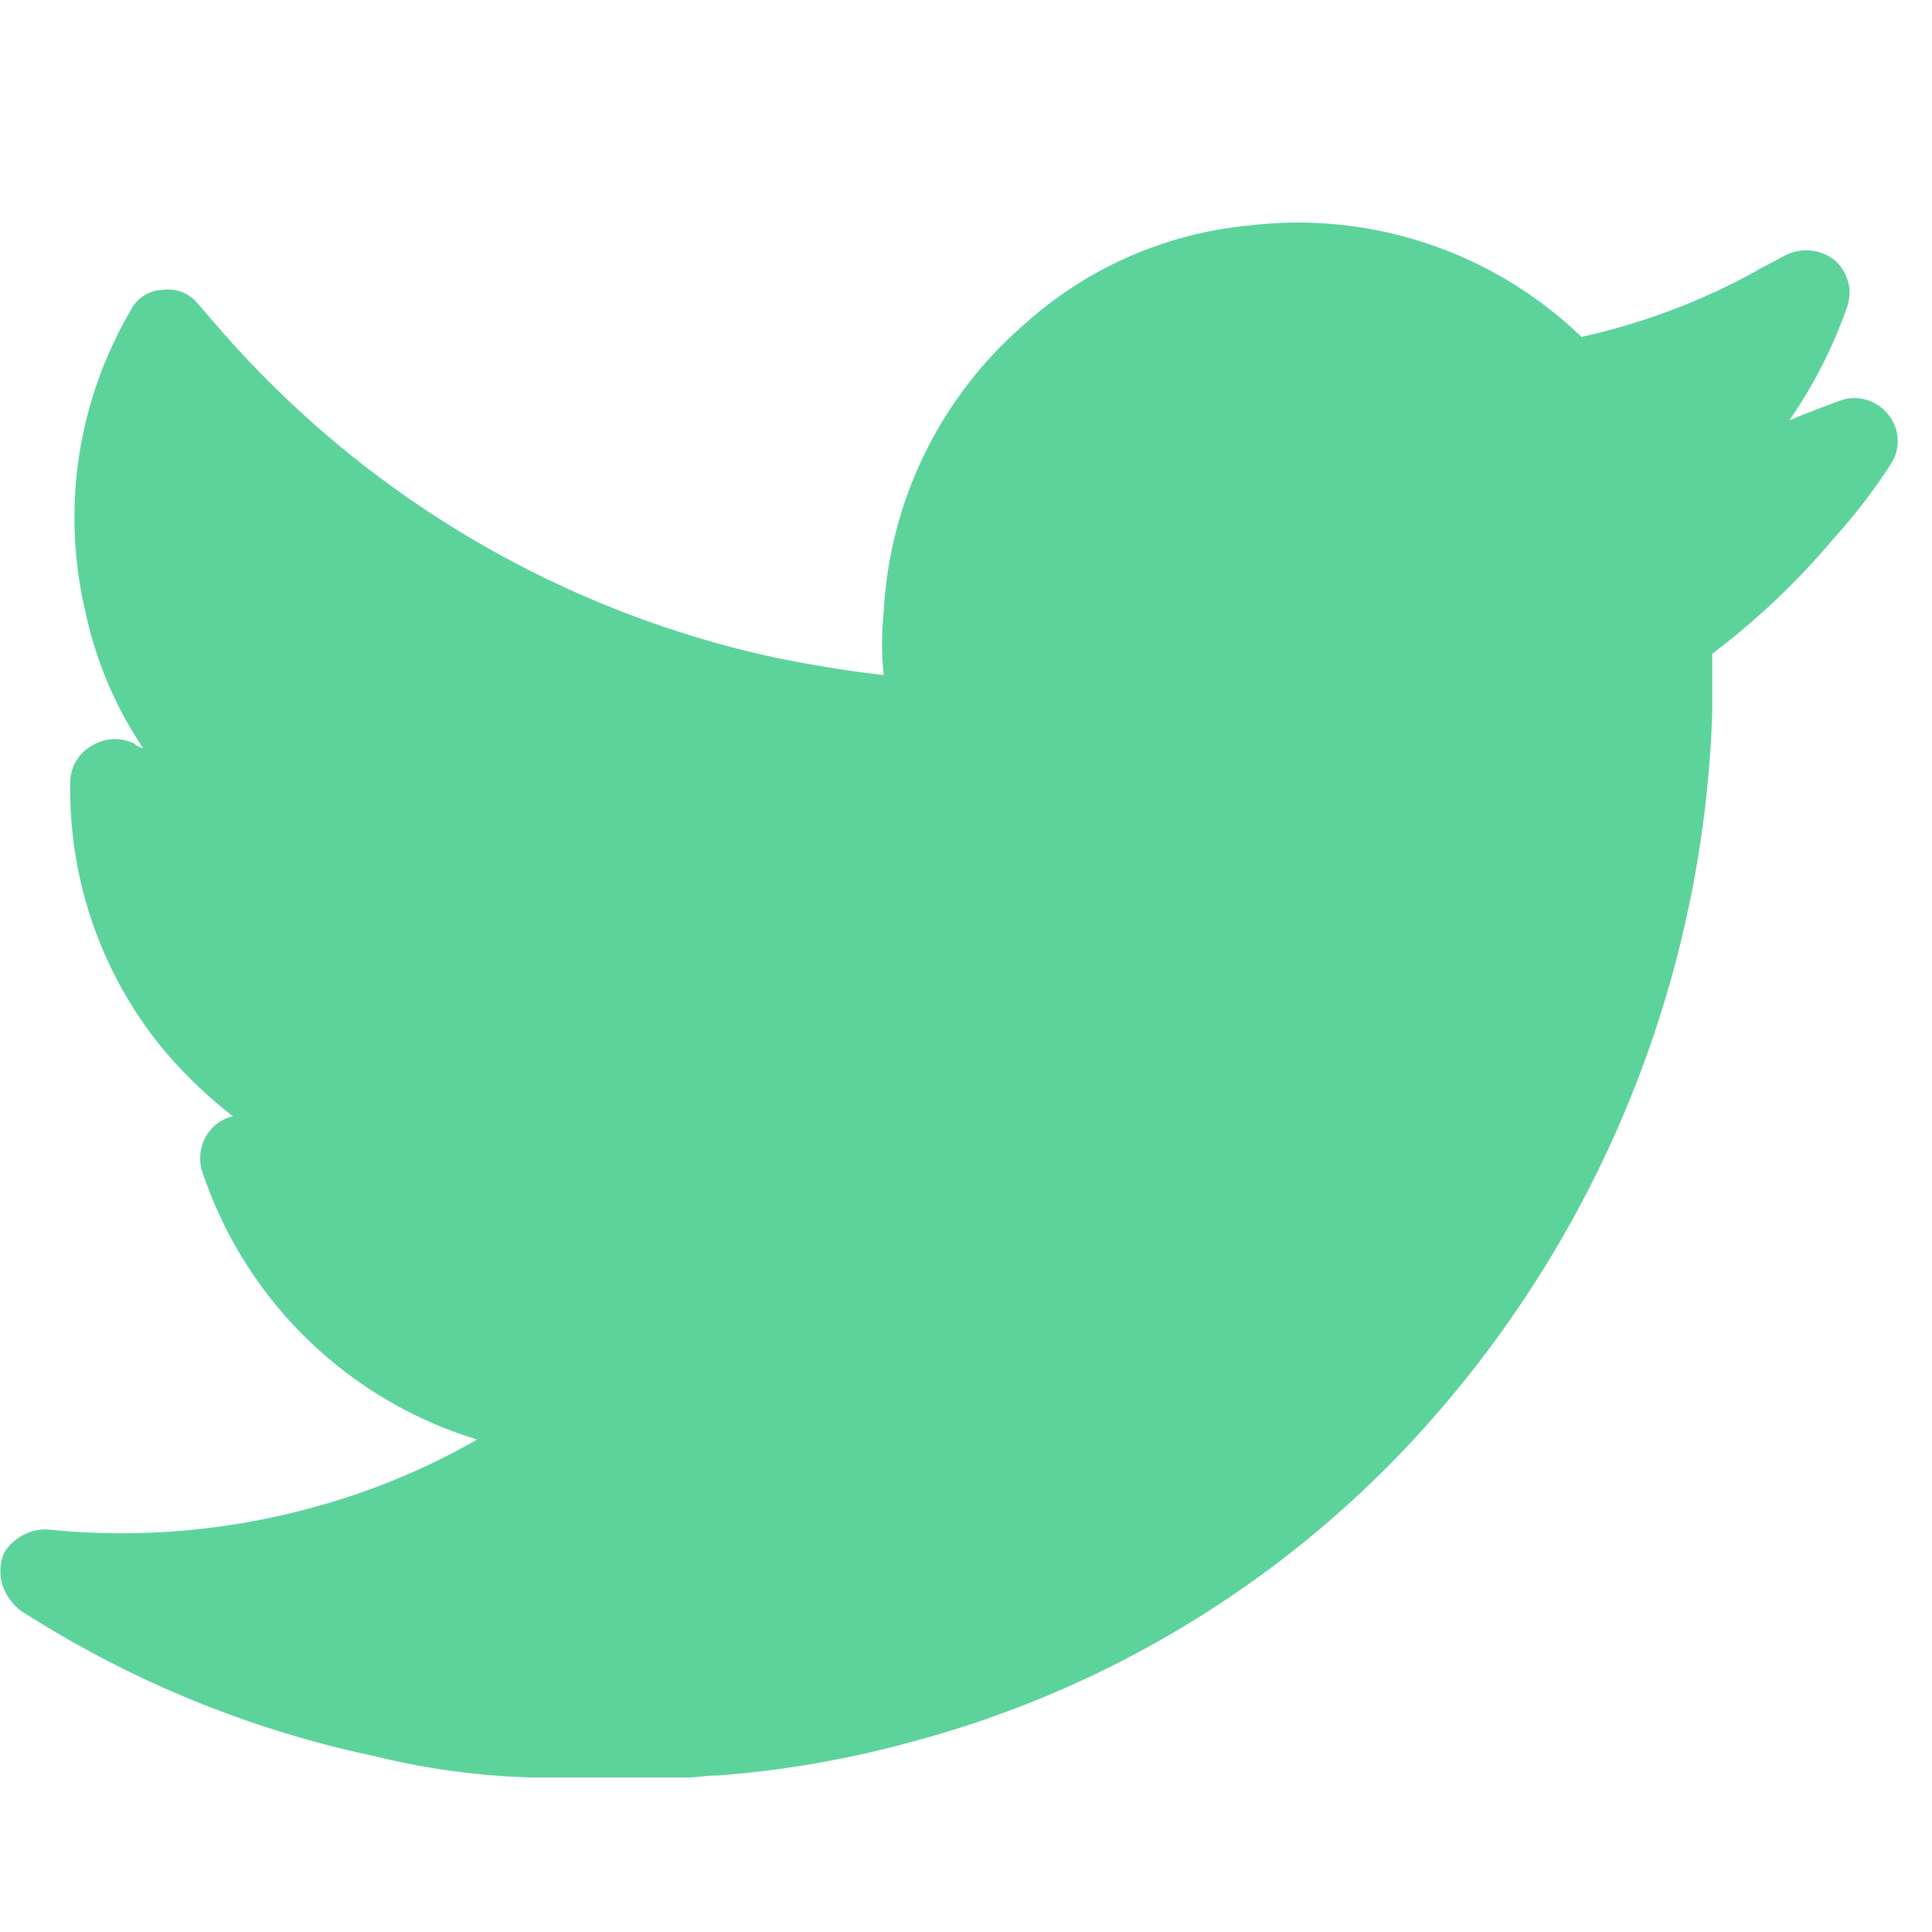
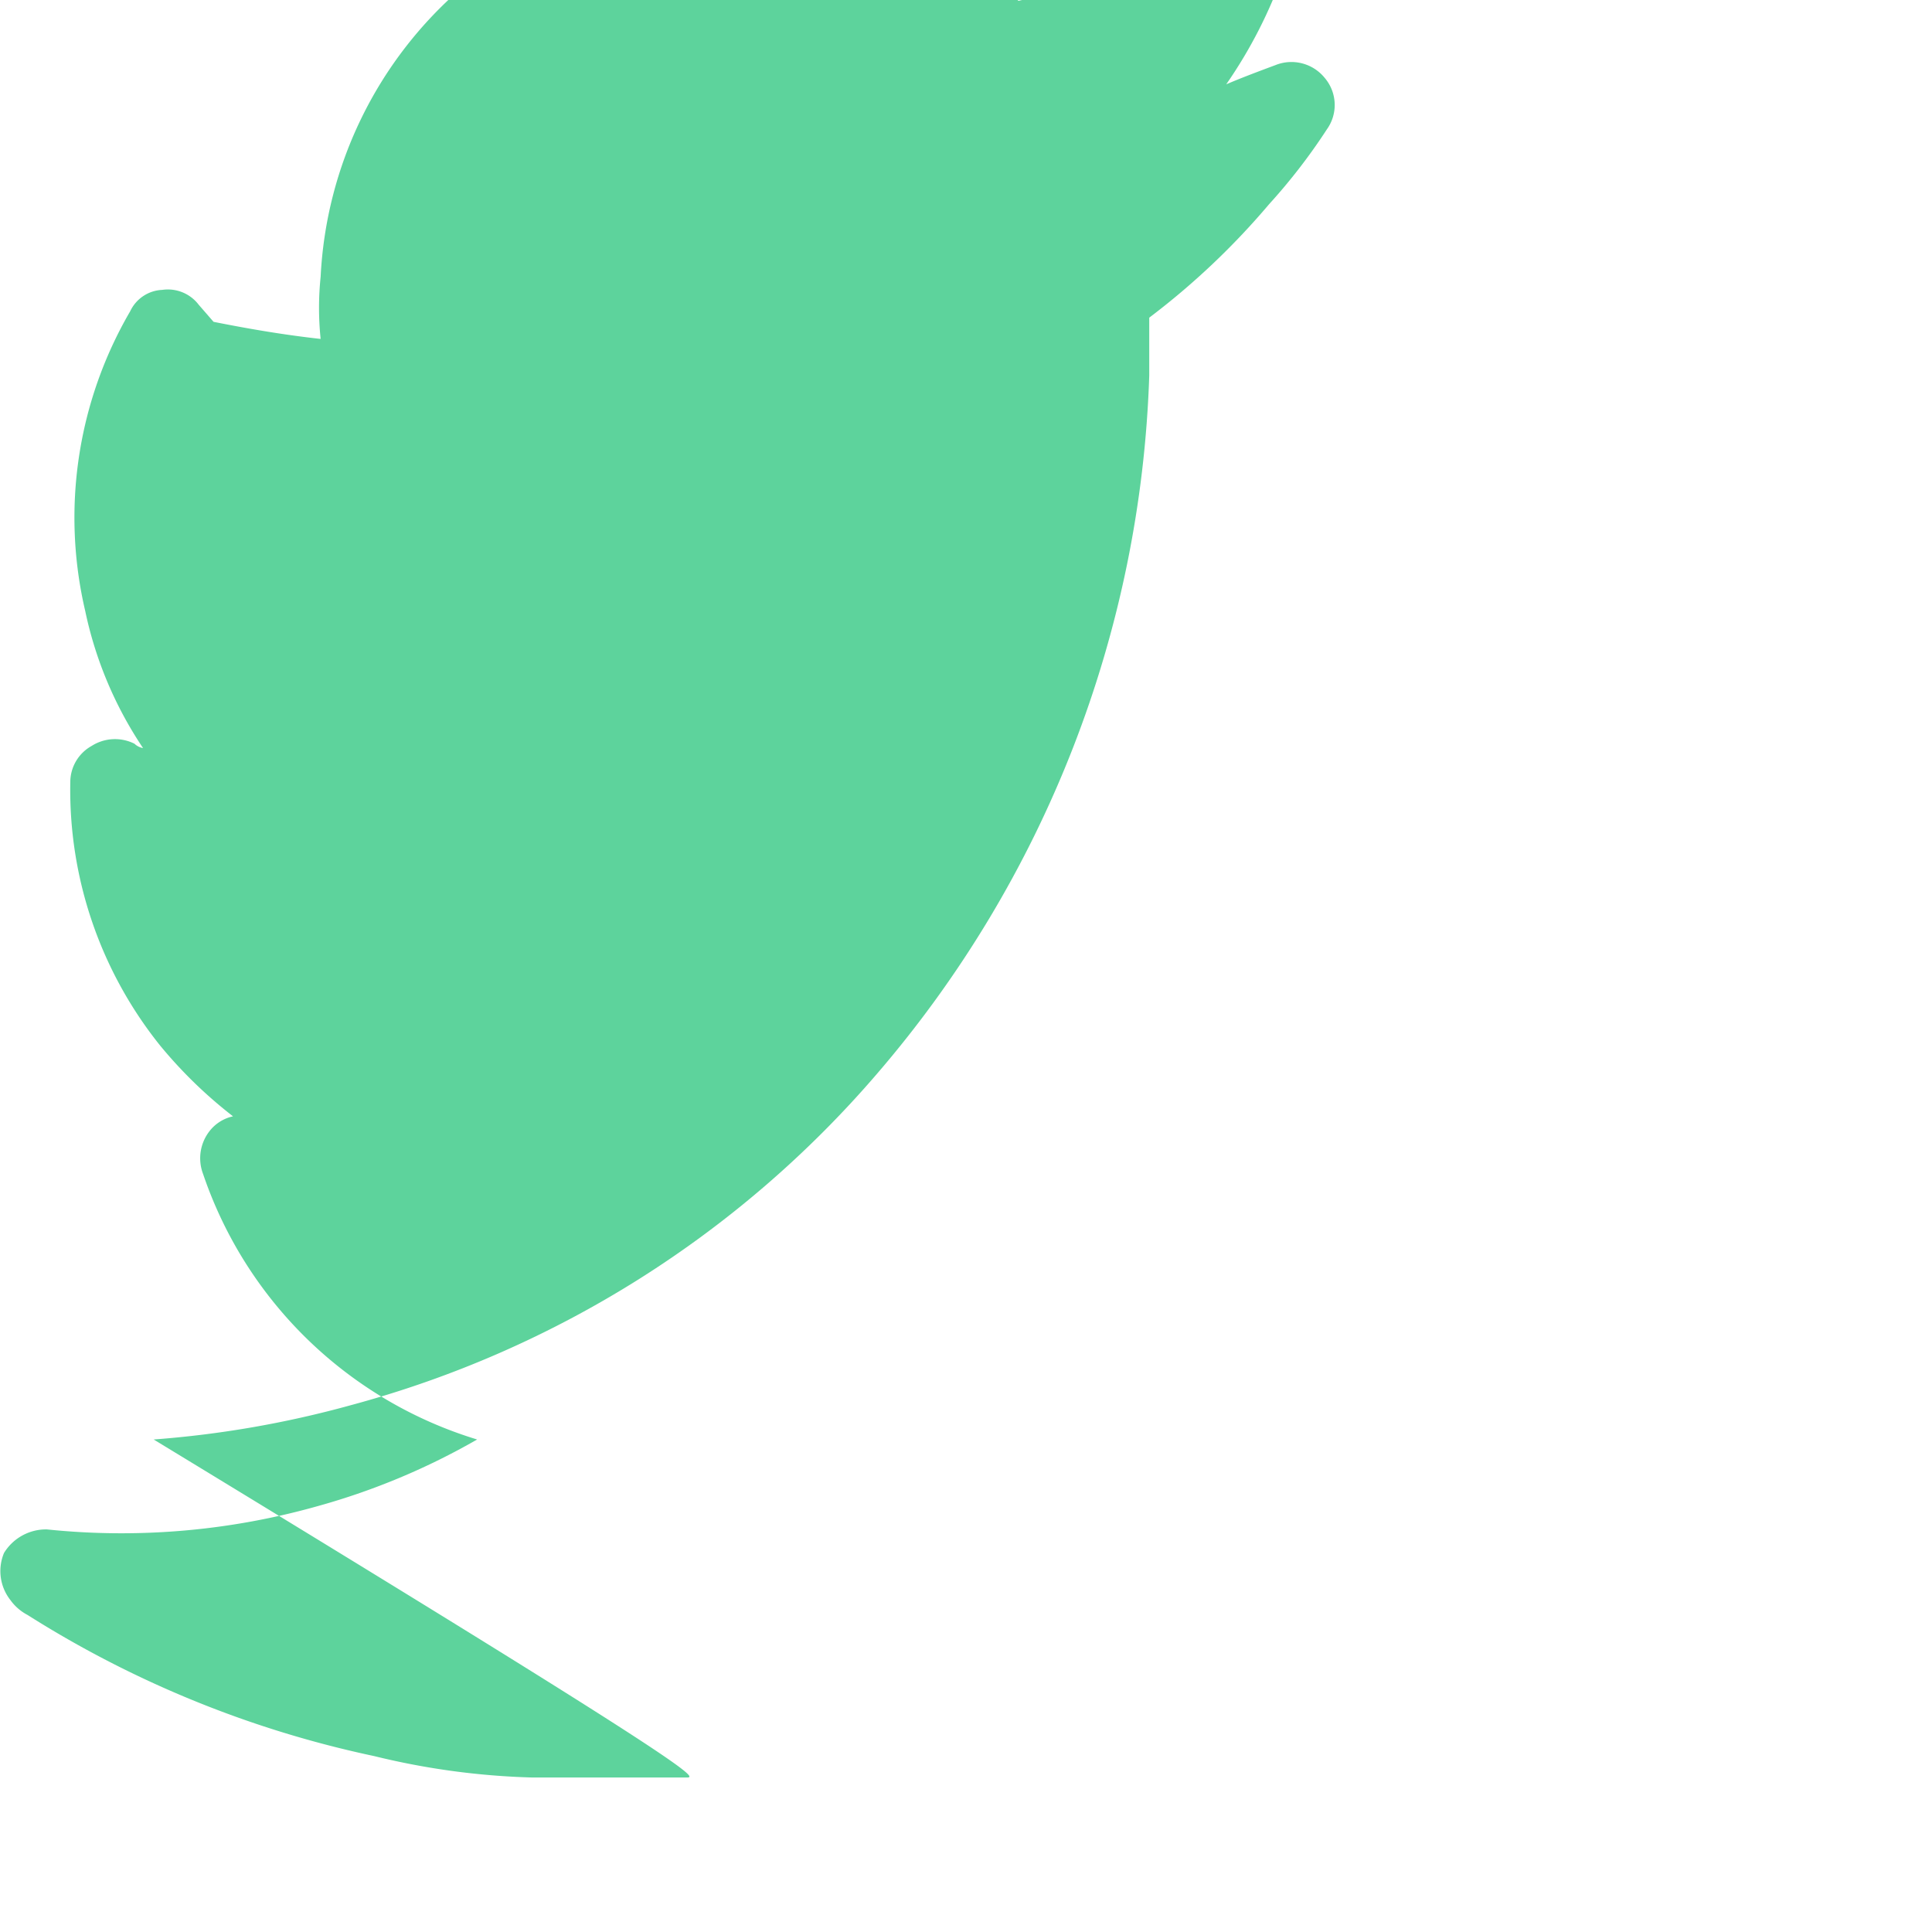
<svg xmlns="http://www.w3.org/2000/svg" width="26" height="26" viewBox="0 0 26 26">
  <defs>
    <style>.a{fill:none;}.b{fill:#5dd39c;}</style>
  </defs>
  <g transform="translate(-108 -1136)">
-     <rect class="a" width="26" height="26" transform="translate(108 1136)" />
-     <path class="b" d="M14.571,35.008H12.5a10.021,10.021,0,0,1-2.132-.288,14.25,14.25,0,0,1-4.667-1.9.663.663,0,0,1-.23-.2.631.631,0,0,1-.086-.634.664.664,0,0,1,.576-.317,9.721,9.721,0,0,0,3.659-.317,9.273,9.273,0,0,0,2.132-.893,5.621,5.621,0,0,1-3.688-3.573.594.594,0,0,1,.086-.576.548.548,0,0,1,.317-.2,6.135,6.135,0,0,1-.98-.951,5.5,5.5,0,0,1-1.21-3.544.558.558,0,0,1,.288-.49.585.585,0,0,1,.576-.029.218.218,0,0,0,.115.058,5.24,5.24,0,0,1-.778-1.844,5.513,5.513,0,0,1,.605-4.034.5.5,0,0,1,.432-.288.521.521,0,0,1,.49.2l.2.23a13.765,13.765,0,0,0,7.577,4.523c.432.086.922.173,1.441.23a4.046,4.046,0,0,1,0-.836,5.493,5.493,0,0,1,1.9-3.889,5.247,5.247,0,0,1,3.025-1.325,5.5,5.5,0,0,1,4.466,1.5,8.806,8.806,0,0,0,2.363-.893c.029-.029.23-.115.317-.173l.058-.029a.619.619,0,0,1,.663.058.578.578,0,0,1,.173.634,6.342,6.342,0,0,1-.778,1.527c.2-.086.432-.173.663-.259a.576.576,0,0,1,.663.173.562.562,0,0,1,.029.691,7.905,7.905,0,0,1-.778,1.008,10.057,10.057,0,0,1-1.613,1.527v.605h0v.173a15.154,15.154,0,0,1-3.659,9.392,14.191,14.191,0,0,1-7.088,4.466,13.8,13.8,0,0,1-2.651.461C14.83,34.979,14.715,35.008,14.571,35.008Zm3.284-14.78ZM28.2,19.968Z" transform="translate(102.669 1124.913)" />
+     <path class="b" d="M14.571,35.008H12.5a10.021,10.021,0,0,1-2.132-.288,14.25,14.25,0,0,1-4.667-1.9.663.663,0,0,1-.23-.2.631.631,0,0,1-.086-.634.664.664,0,0,1,.576-.317,9.721,9.721,0,0,0,3.659-.317,9.273,9.273,0,0,0,2.132-.893,5.621,5.621,0,0,1-3.688-3.573.594.594,0,0,1,.086-.576.548.548,0,0,1,.317-.2,6.135,6.135,0,0,1-.98-.951,5.5,5.5,0,0,1-1.21-3.544.558.558,0,0,1,.288-.49.585.585,0,0,1,.576-.029.218.218,0,0,0,.115.058,5.24,5.24,0,0,1-.778-1.844,5.513,5.513,0,0,1,.605-4.034.5.5,0,0,1,.432-.288.521.521,0,0,1,.49.2l.2.23c.432.086.922.173,1.441.23a4.046,4.046,0,0,1,0-.836,5.493,5.493,0,0,1,1.9-3.889,5.247,5.247,0,0,1,3.025-1.325,5.5,5.5,0,0,1,4.466,1.5,8.806,8.806,0,0,0,2.363-.893c.029-.029.23-.115.317-.173l.058-.029a.619.619,0,0,1,.663.058.578.578,0,0,1,.173.634,6.342,6.342,0,0,1-.778,1.527c.2-.086.432-.173.663-.259a.576.576,0,0,1,.663.173.562.562,0,0,1,.029.691,7.905,7.905,0,0,1-.778,1.008,10.057,10.057,0,0,1-1.613,1.527v.605h0v.173a15.154,15.154,0,0,1-3.659,9.392,14.191,14.191,0,0,1-7.088,4.466,13.8,13.8,0,0,1-2.651.461C14.83,34.979,14.715,35.008,14.571,35.008Zm3.284-14.78ZM28.2,19.968Z" transform="translate(102.669 1124.913)" />
  </g>
</svg>